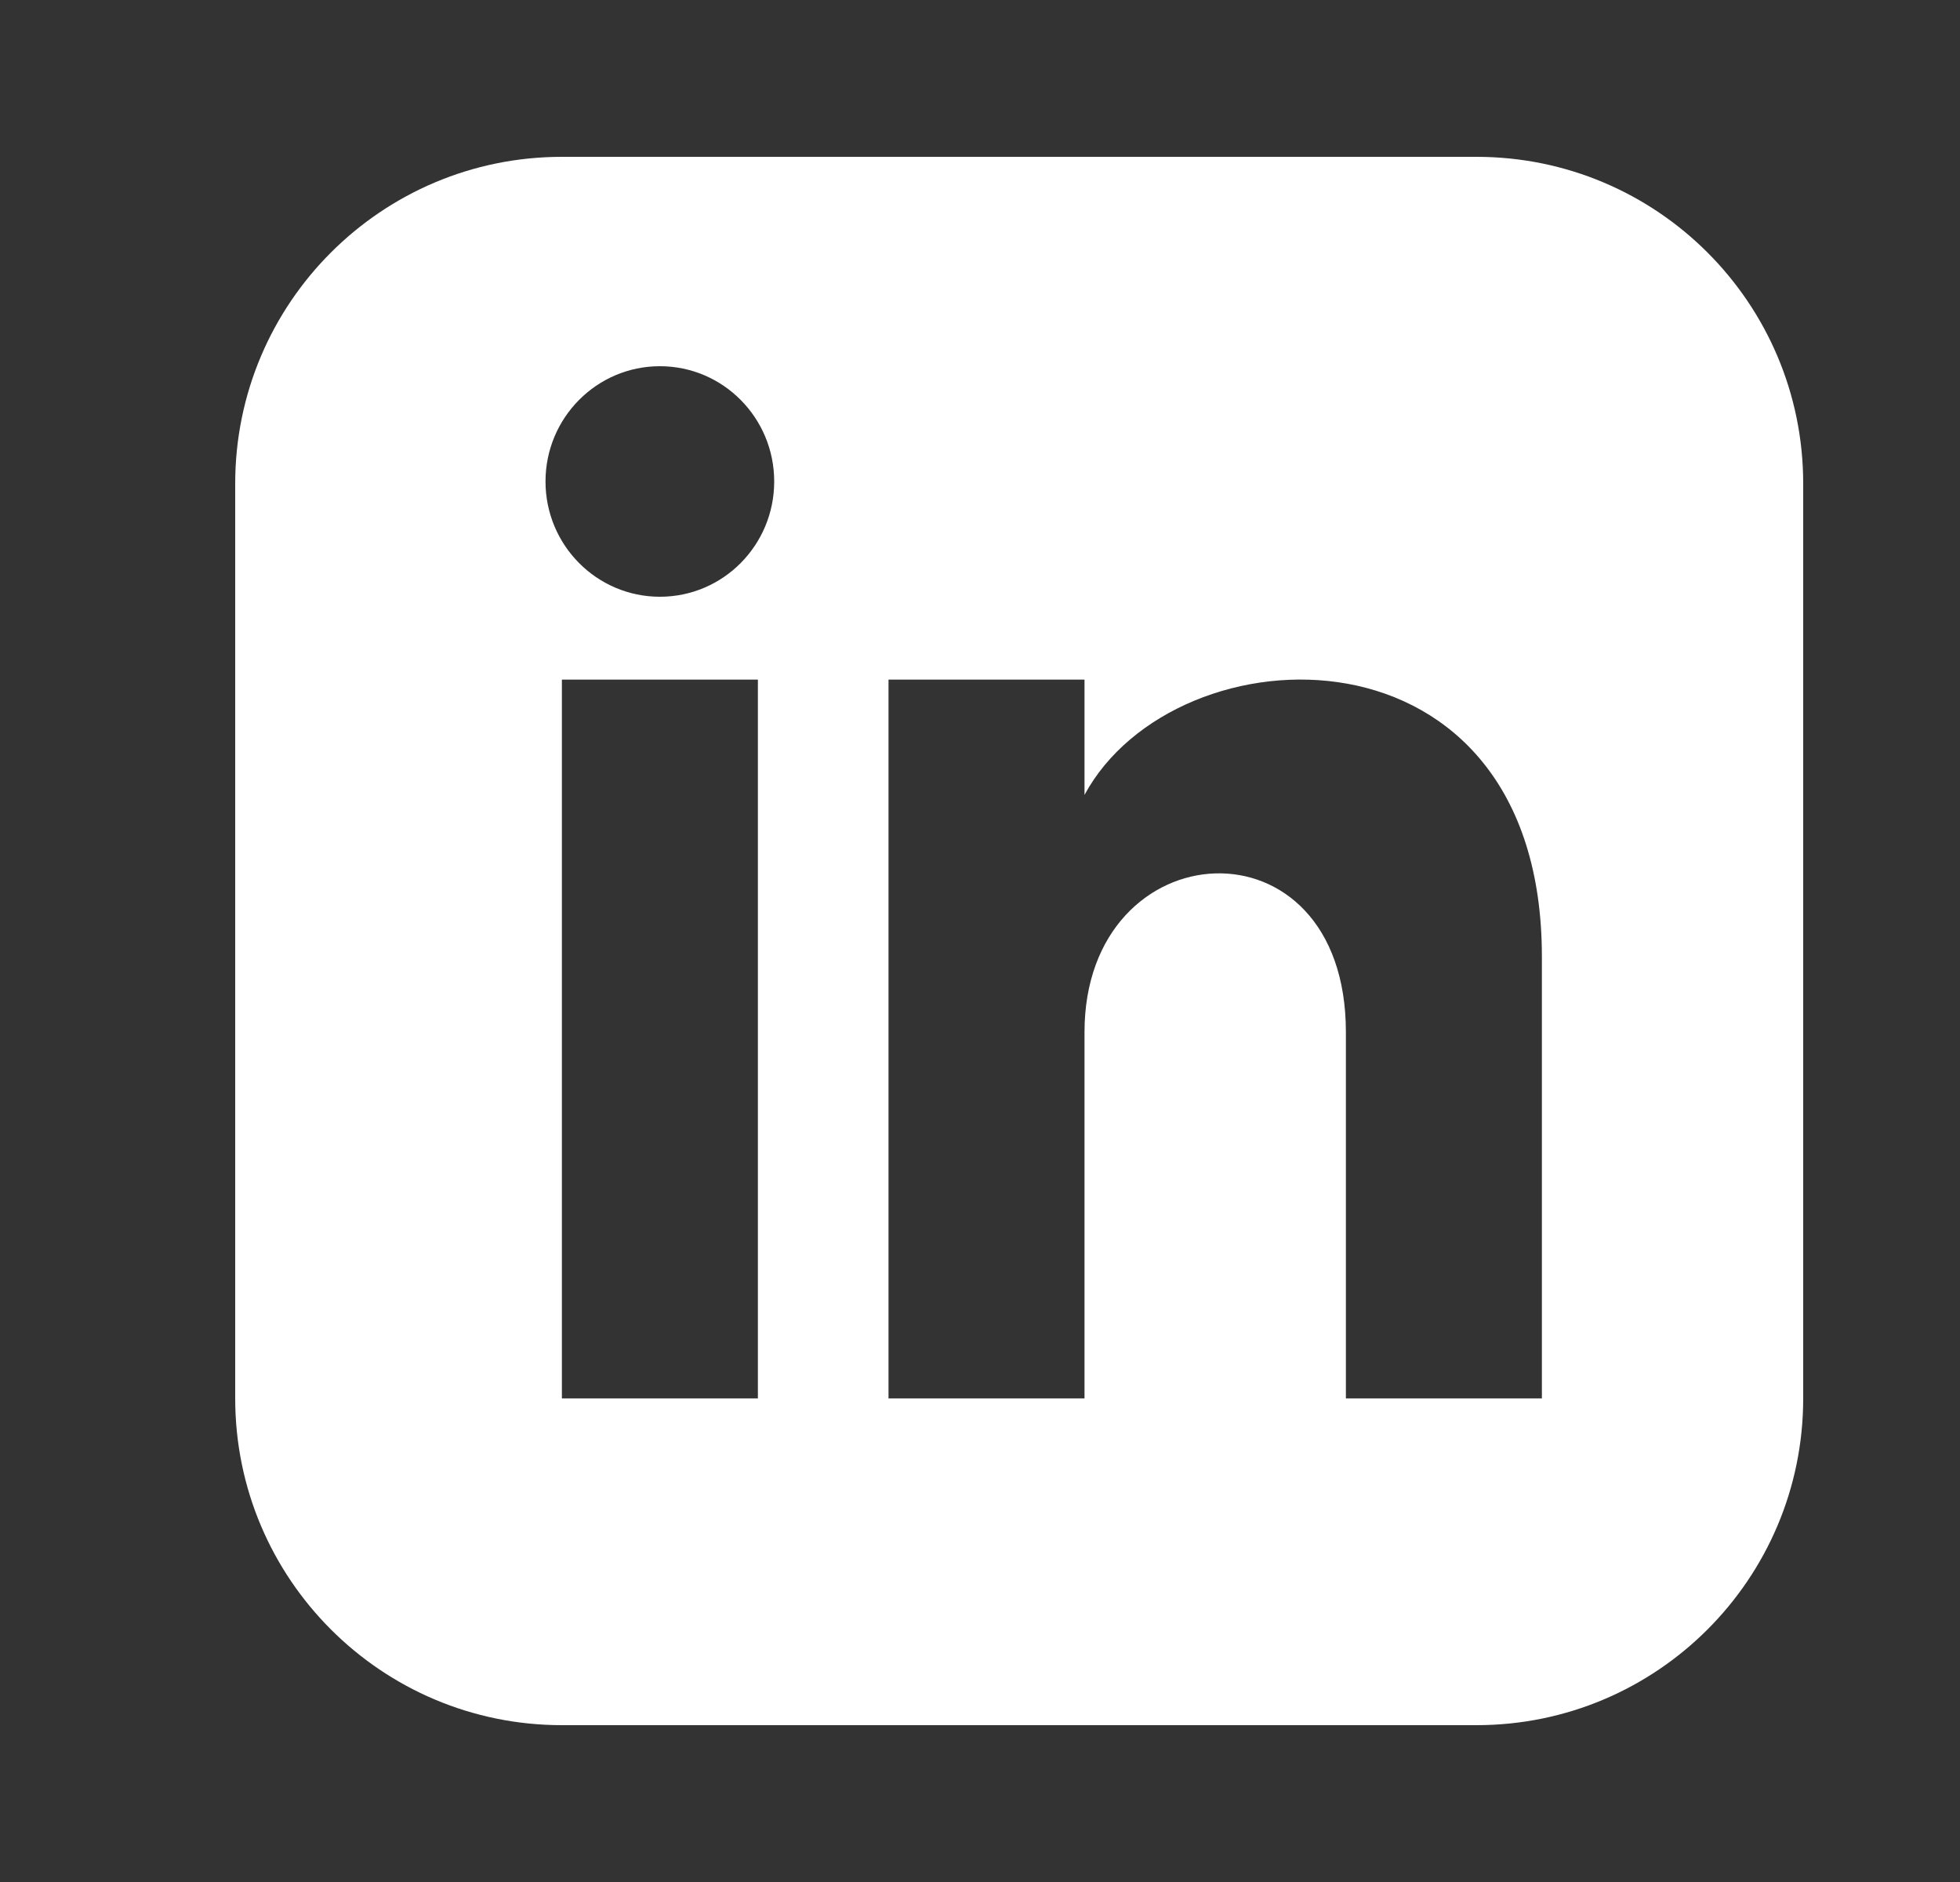
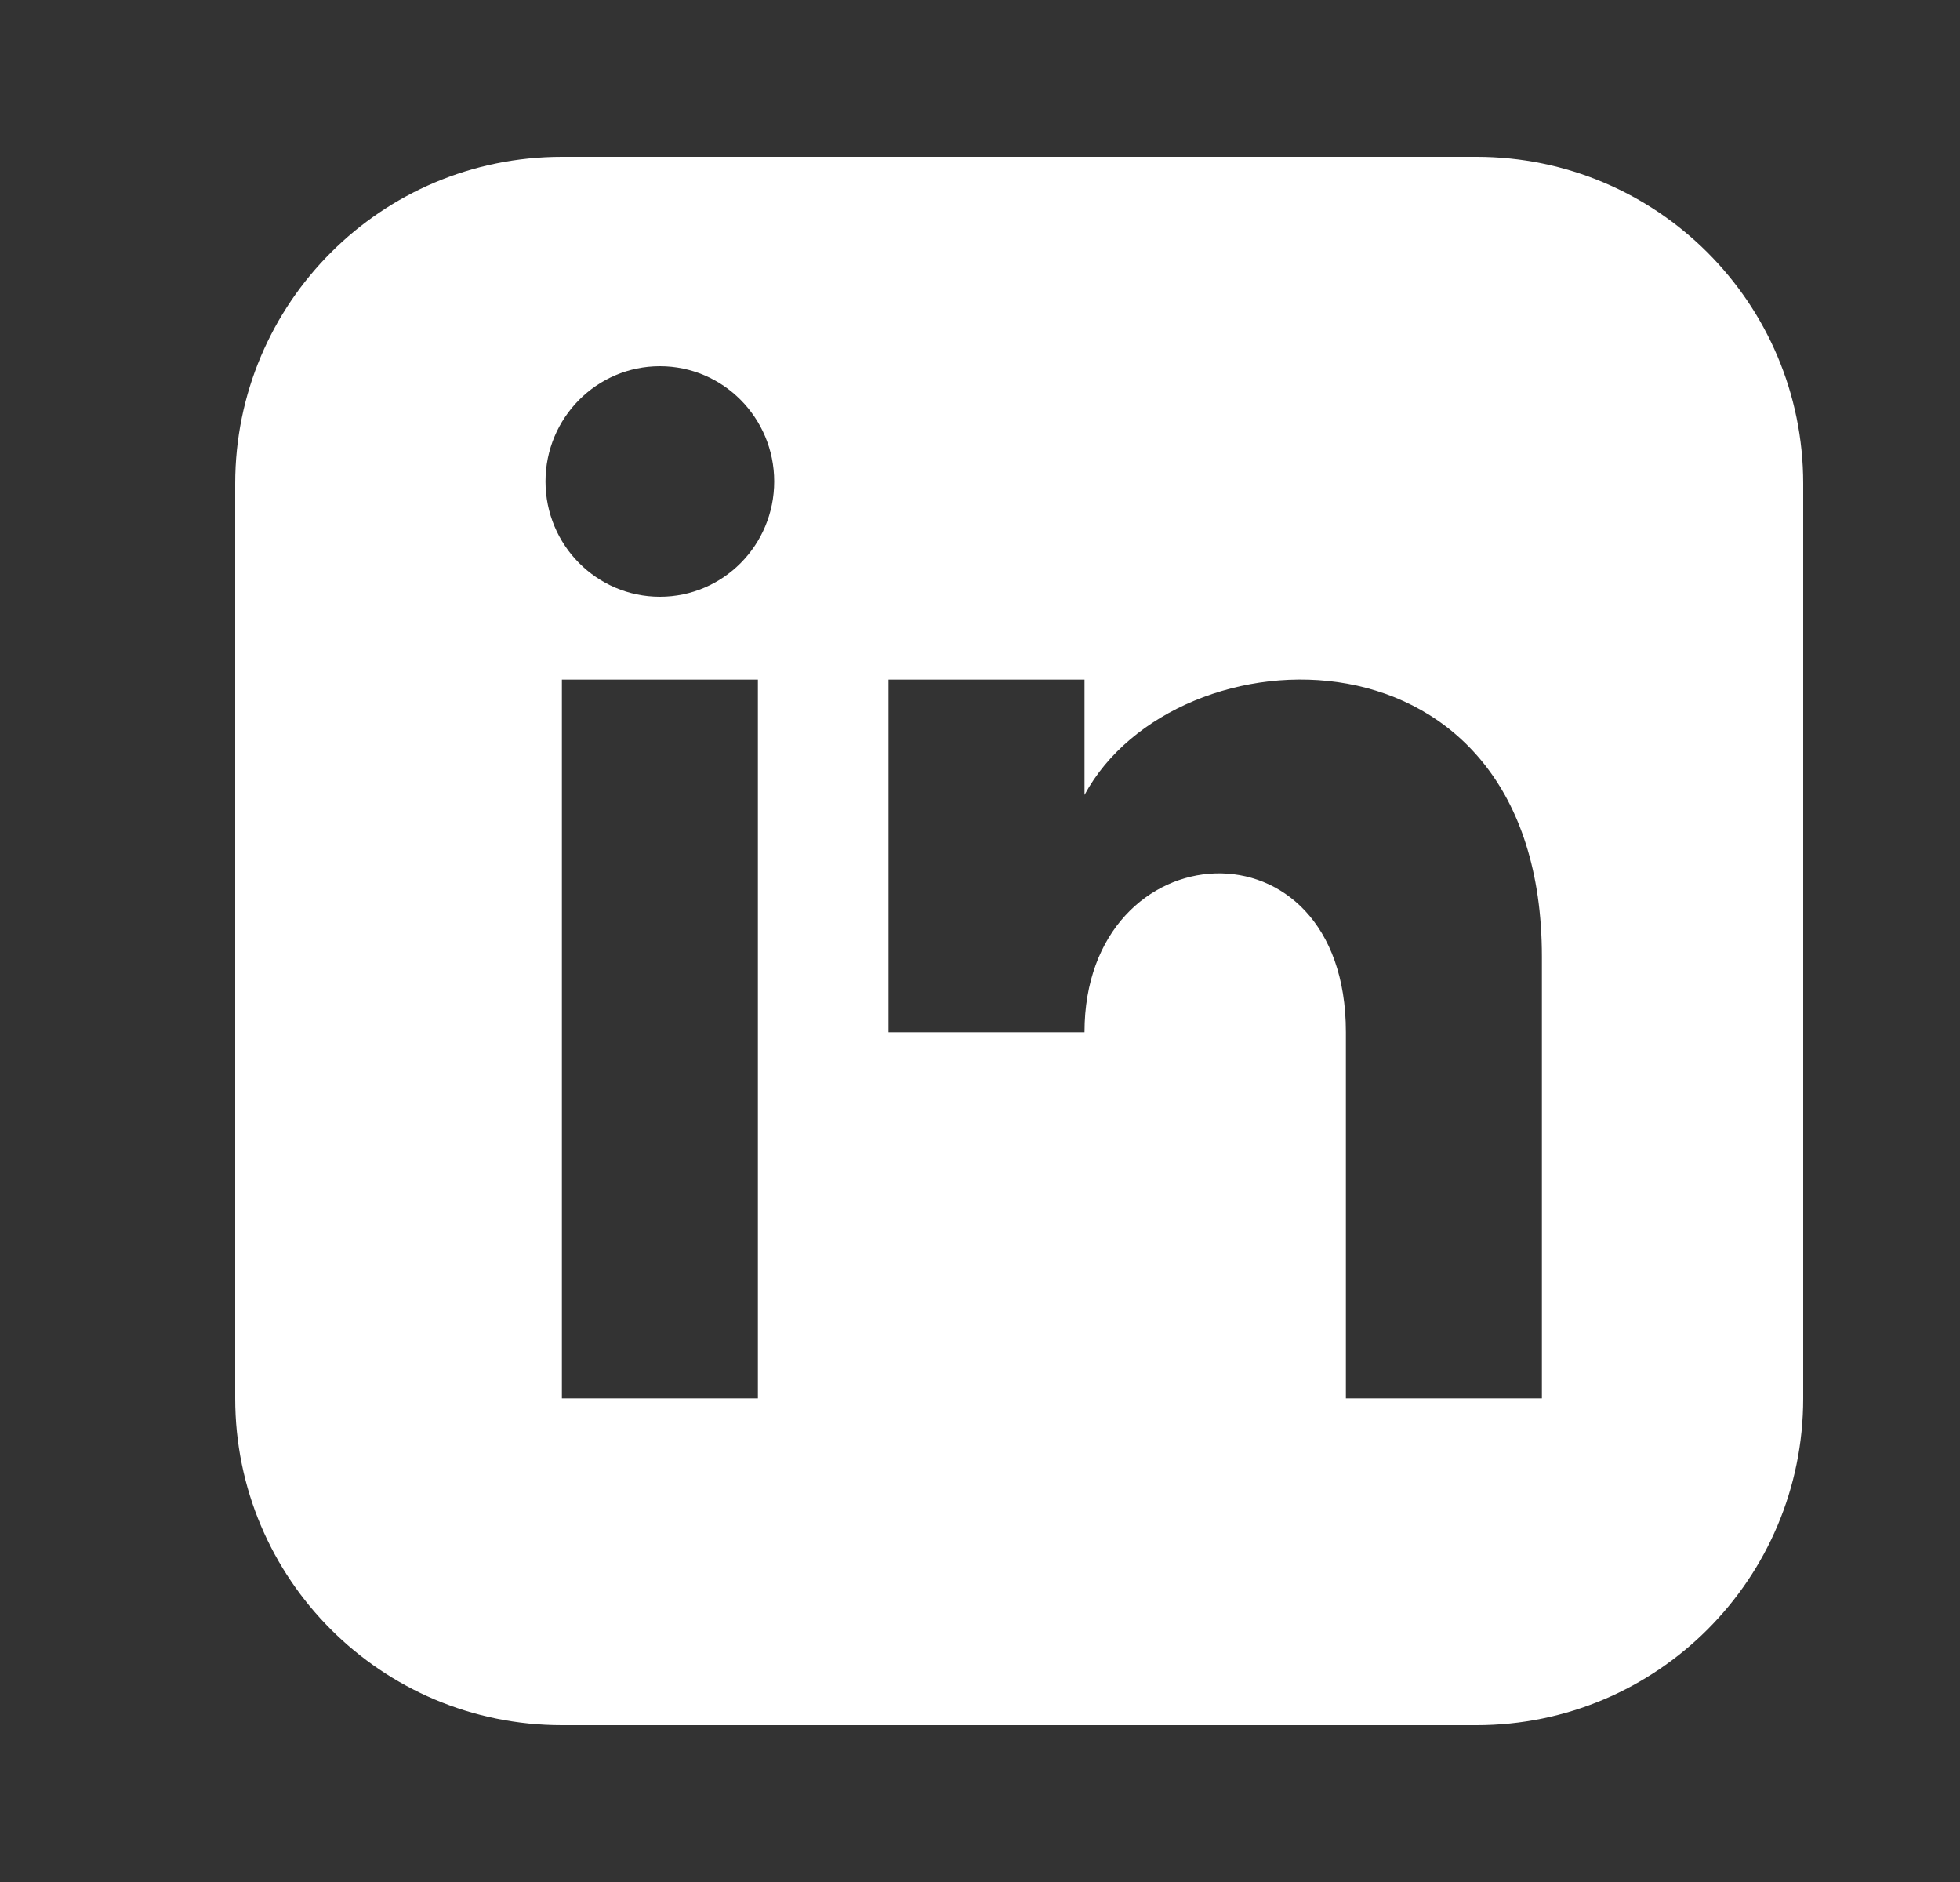
<svg xmlns="http://www.w3.org/2000/svg" width="25" height="24" viewBox="0 0 25 24" fill="none">
  <rect x="0" y="0" width="25" height="24" fill="#333333" stroke="none" />
-   <path d="M18.833 2H7.167C4.866 2 3 3.866 3 6.167V17.833C3 20.134 4.866 22 7.167 22H18.833C21.135 22 23 20.134 23 17.833V6.167C23 3.866 21.135 2 18.833 2ZM9.667 17.833H7.167V8.667H9.667V17.833ZM8.417 7.61C7.612 7.61 6.958 6.952 6.958 6.14C6.958 5.328 7.612 4.67 8.417 4.67C9.222 4.67 9.875 5.328 9.875 6.14C9.875 6.952 9.223 7.61 8.417 7.61ZM19.667 17.833H17.167V13.163C17.167 10.357 13.833 10.569 13.833 13.163V17.833H11.333V8.667H13.833V10.137C14.997 7.982 19.667 7.823 19.667 12.201V17.833Z" fill="white" />
+   <path d="M18.833 2H7.167C4.866 2 3 3.866 3 6.167V17.833C3 20.134 4.866 22 7.167 22H18.833C21.135 22 23 20.134 23 17.833V6.167C23 3.866 21.135 2 18.833 2ZM9.667 17.833H7.167V8.667H9.667V17.833ZM8.417 7.61C7.612 7.61 6.958 6.952 6.958 6.14C6.958 5.328 7.612 4.67 8.417 4.67C9.222 4.67 9.875 5.328 9.875 6.14C9.875 6.952 9.223 7.61 8.417 7.61ZM19.667 17.833H17.167V13.163C17.167 10.357 13.833 10.569 13.833 13.163H11.333V8.667H13.833V10.137C14.997 7.982 19.667 7.823 19.667 12.201V17.833Z" fill="white" />
</svg>